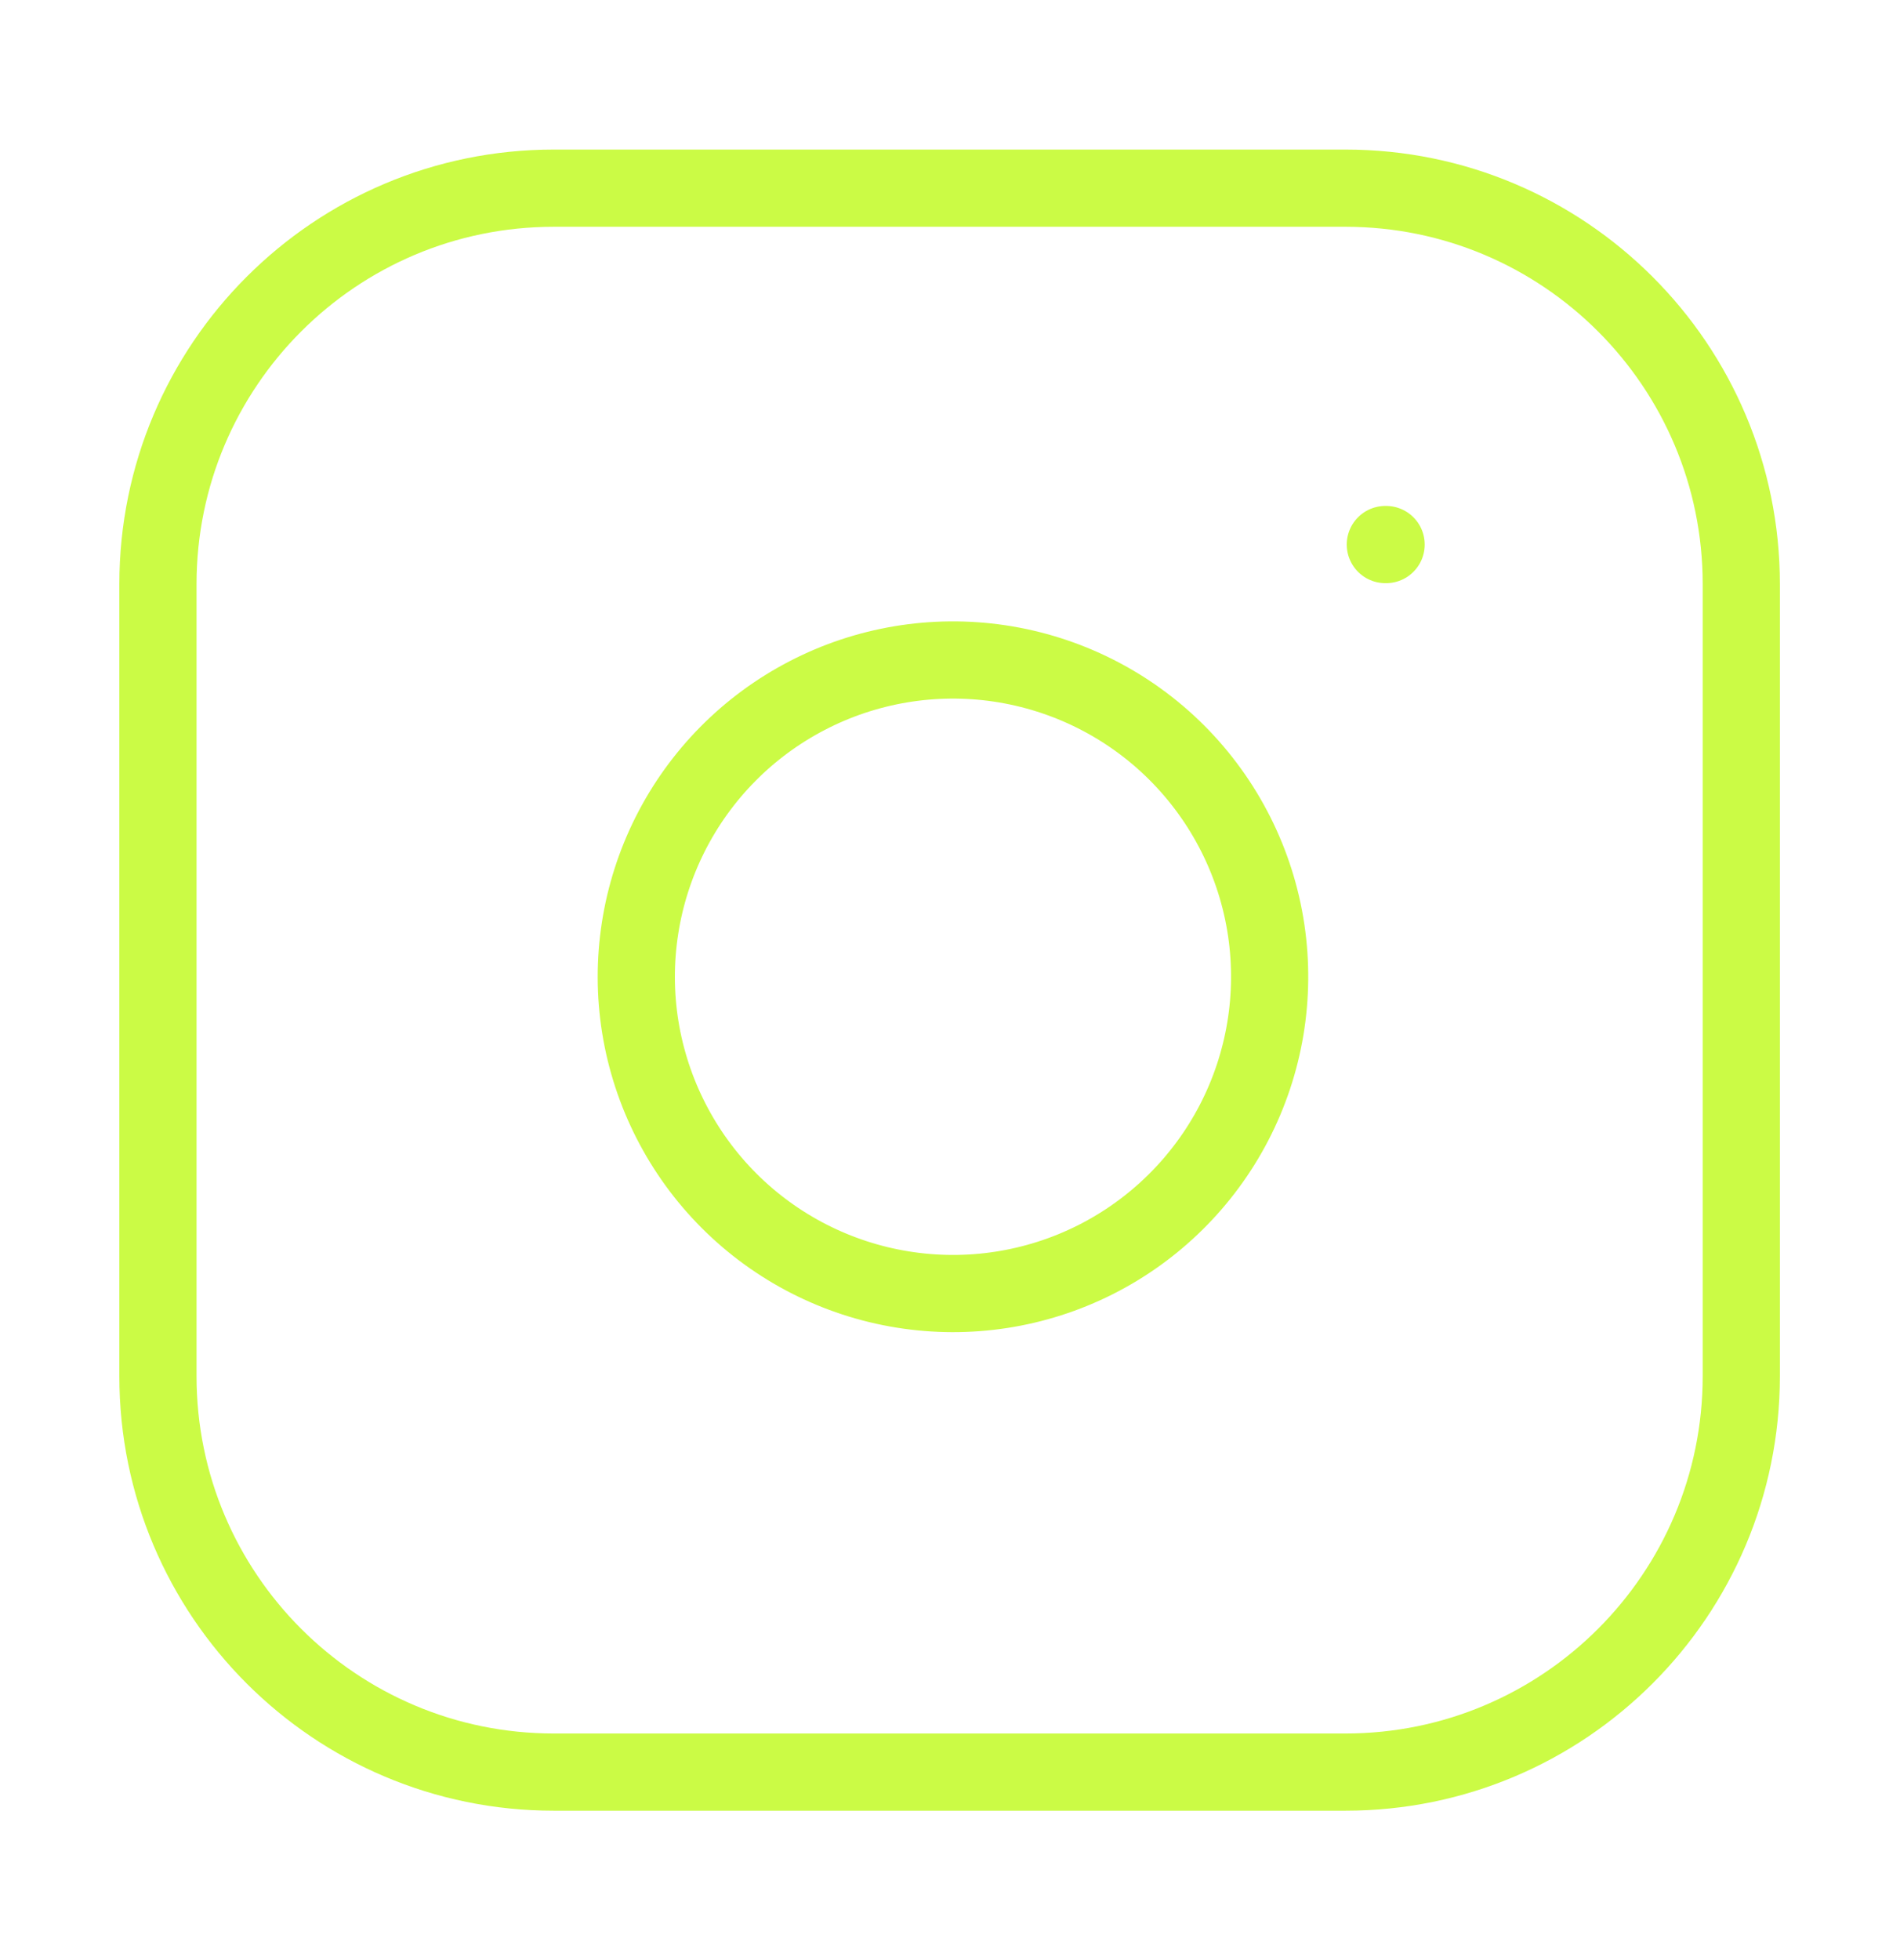
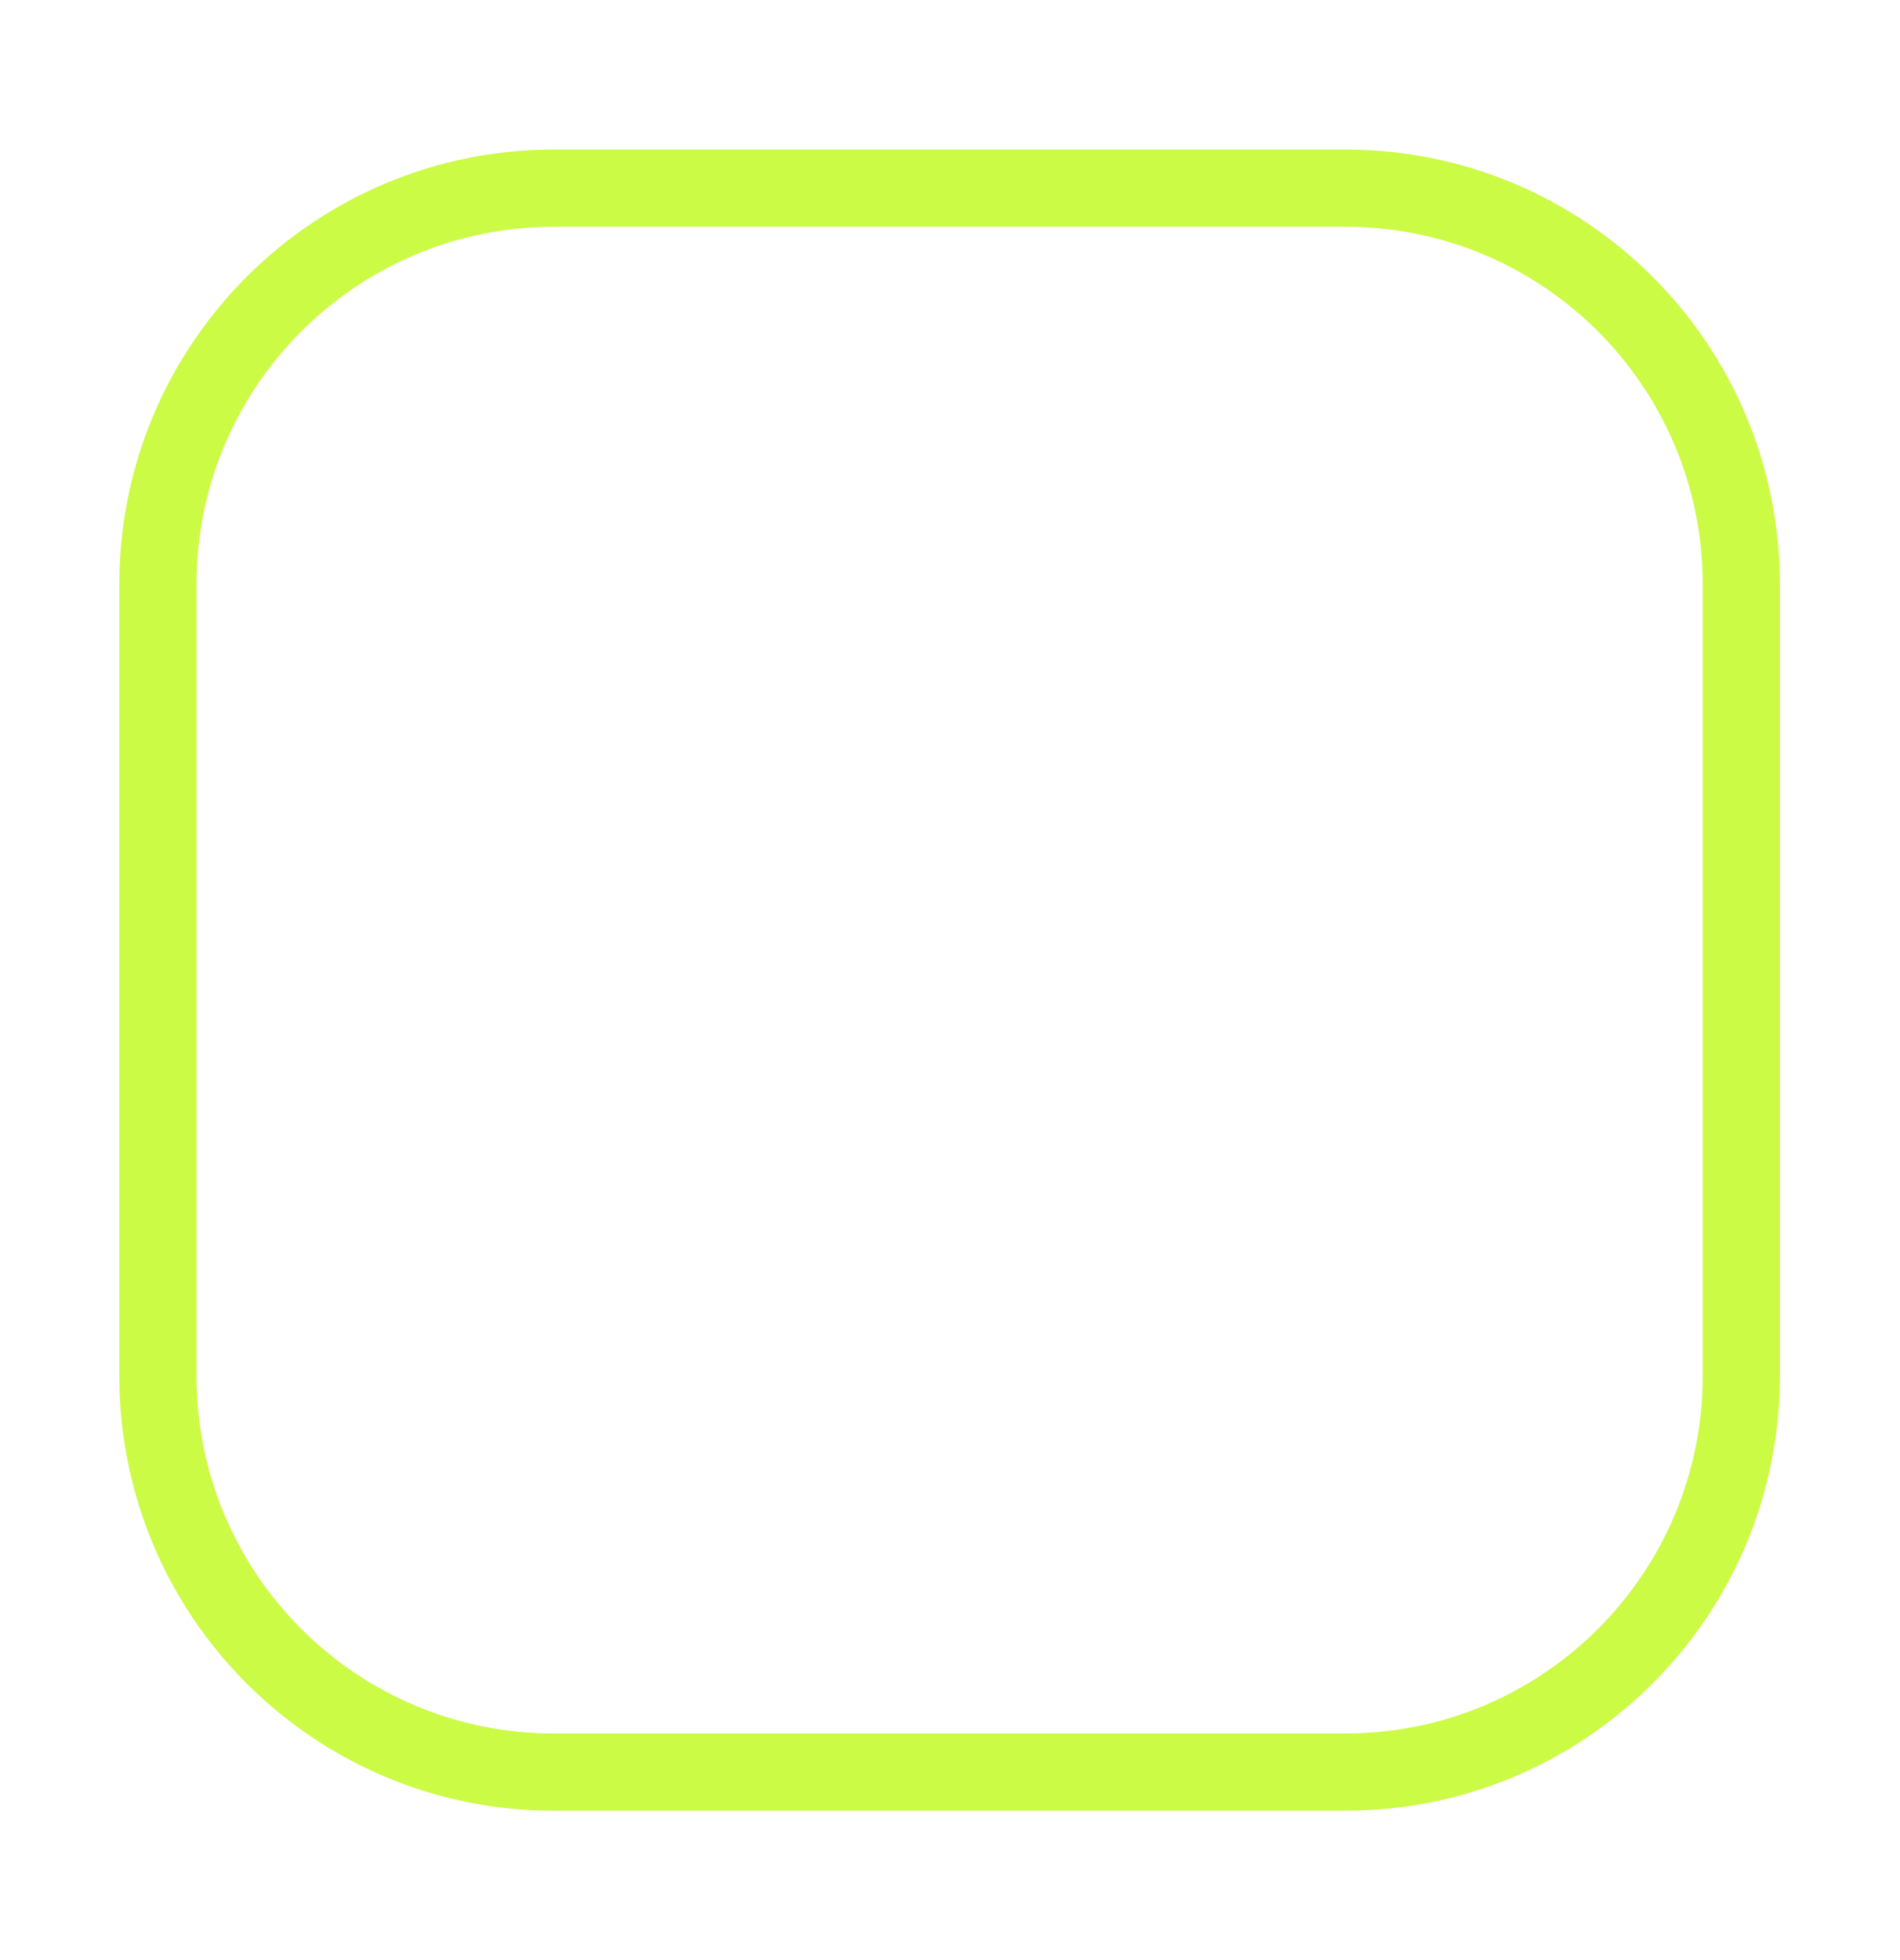
<svg xmlns="http://www.w3.org/2000/svg" width="32" height="33" viewBox="0 0 32 33" fill="none">
  <path d="M22.66 3.168H9.327C5.645 3.168 2.66 6.153 2.66 9.835V23.168C2.66 26.85 5.645 29.835 9.327 29.835H22.66C26.342 29.835 29.327 26.85 29.327 23.168V9.835C29.327 6.153 26.342 3.168 22.66 3.168Z" stroke="#CBFB45" stroke-width="1.3" stroke-linecap="round" stroke-linejoin="round" />
-   <path d="M21.326 15.662C21.49 16.772 21.301 17.905 20.784 18.901C20.267 19.897 19.45 20.704 18.448 21.209C17.446 21.713 16.31 21.889 15.203 21.71C14.095 21.532 13.072 21.009 12.279 20.216C11.486 19.423 10.963 18.399 10.784 17.292C10.606 16.184 10.782 15.049 11.286 14.047C11.79 13.045 12.598 12.227 13.594 11.711C14.589 11.194 15.723 11.005 16.832 11.169C17.964 11.337 19.012 11.864 19.821 12.673C20.63 13.483 21.158 14.53 21.326 15.662Z" stroke="#CBFB45" stroke-width="1.3" stroke-linecap="round" stroke-linejoin="round" />
-   <path d="M23.332 9.168H23.345" stroke="#CBFB45" stroke-width="1.3" stroke-linecap="round" stroke-linejoin="round" />
</svg>